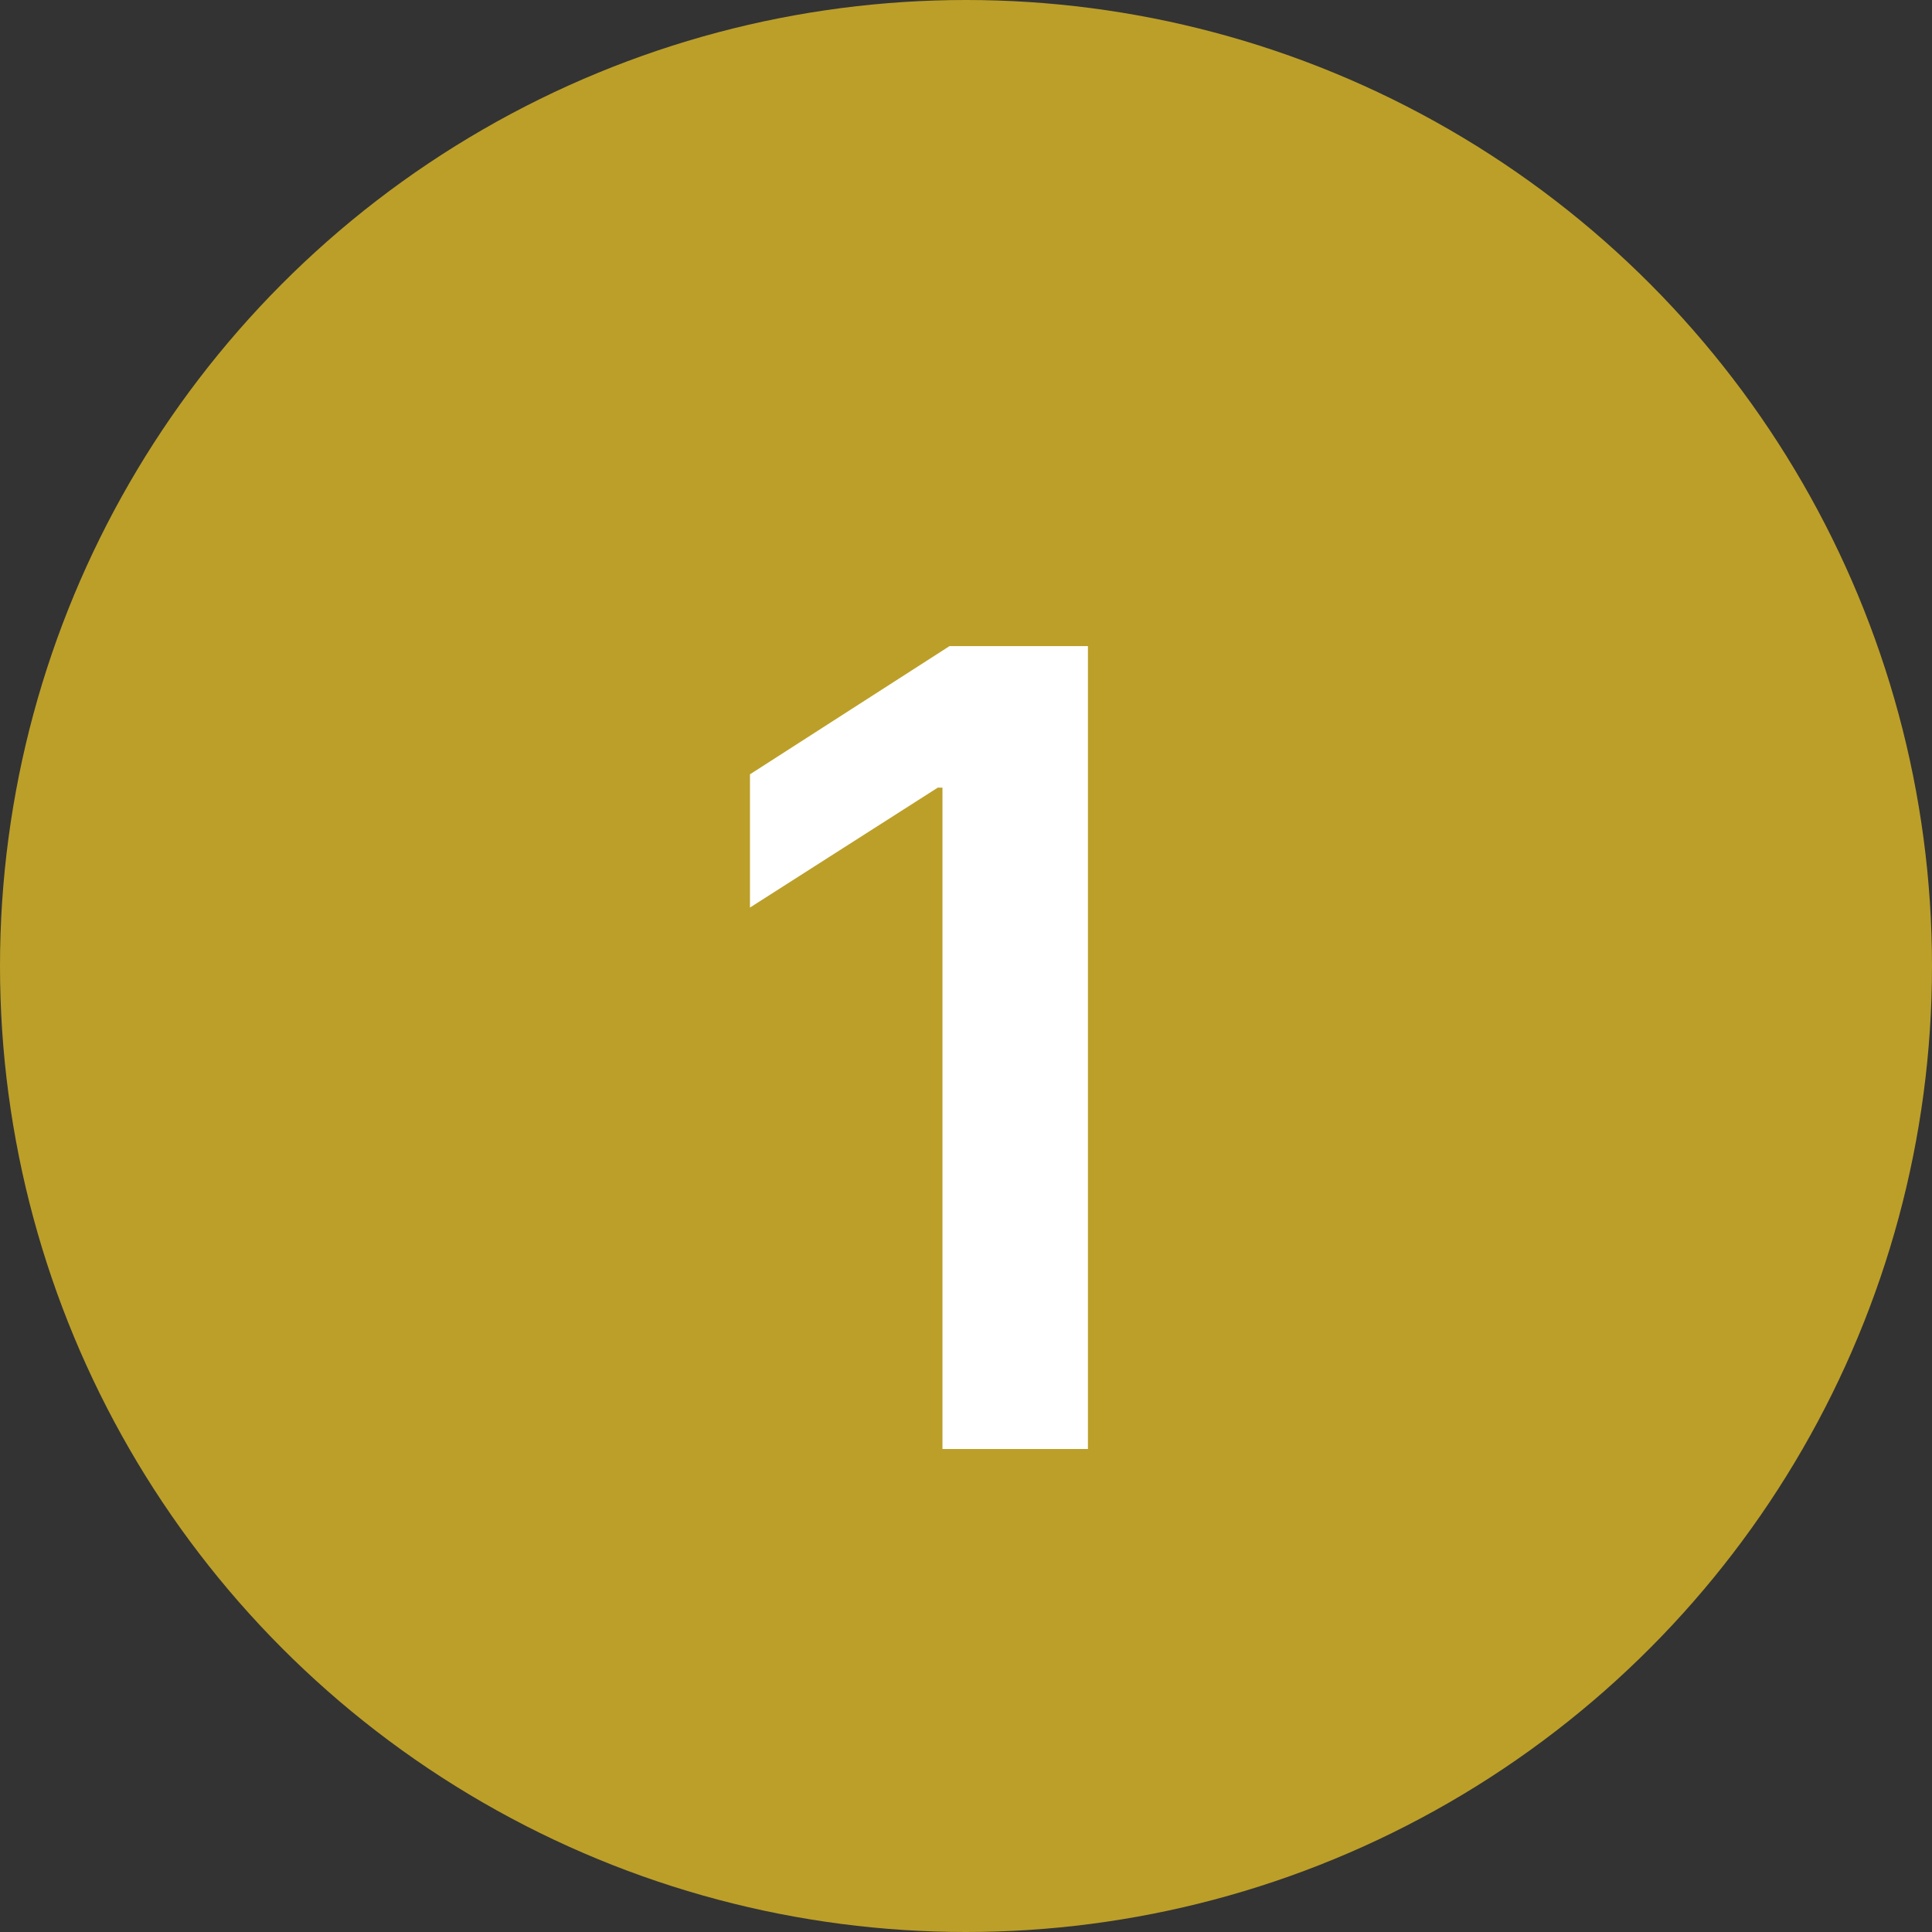
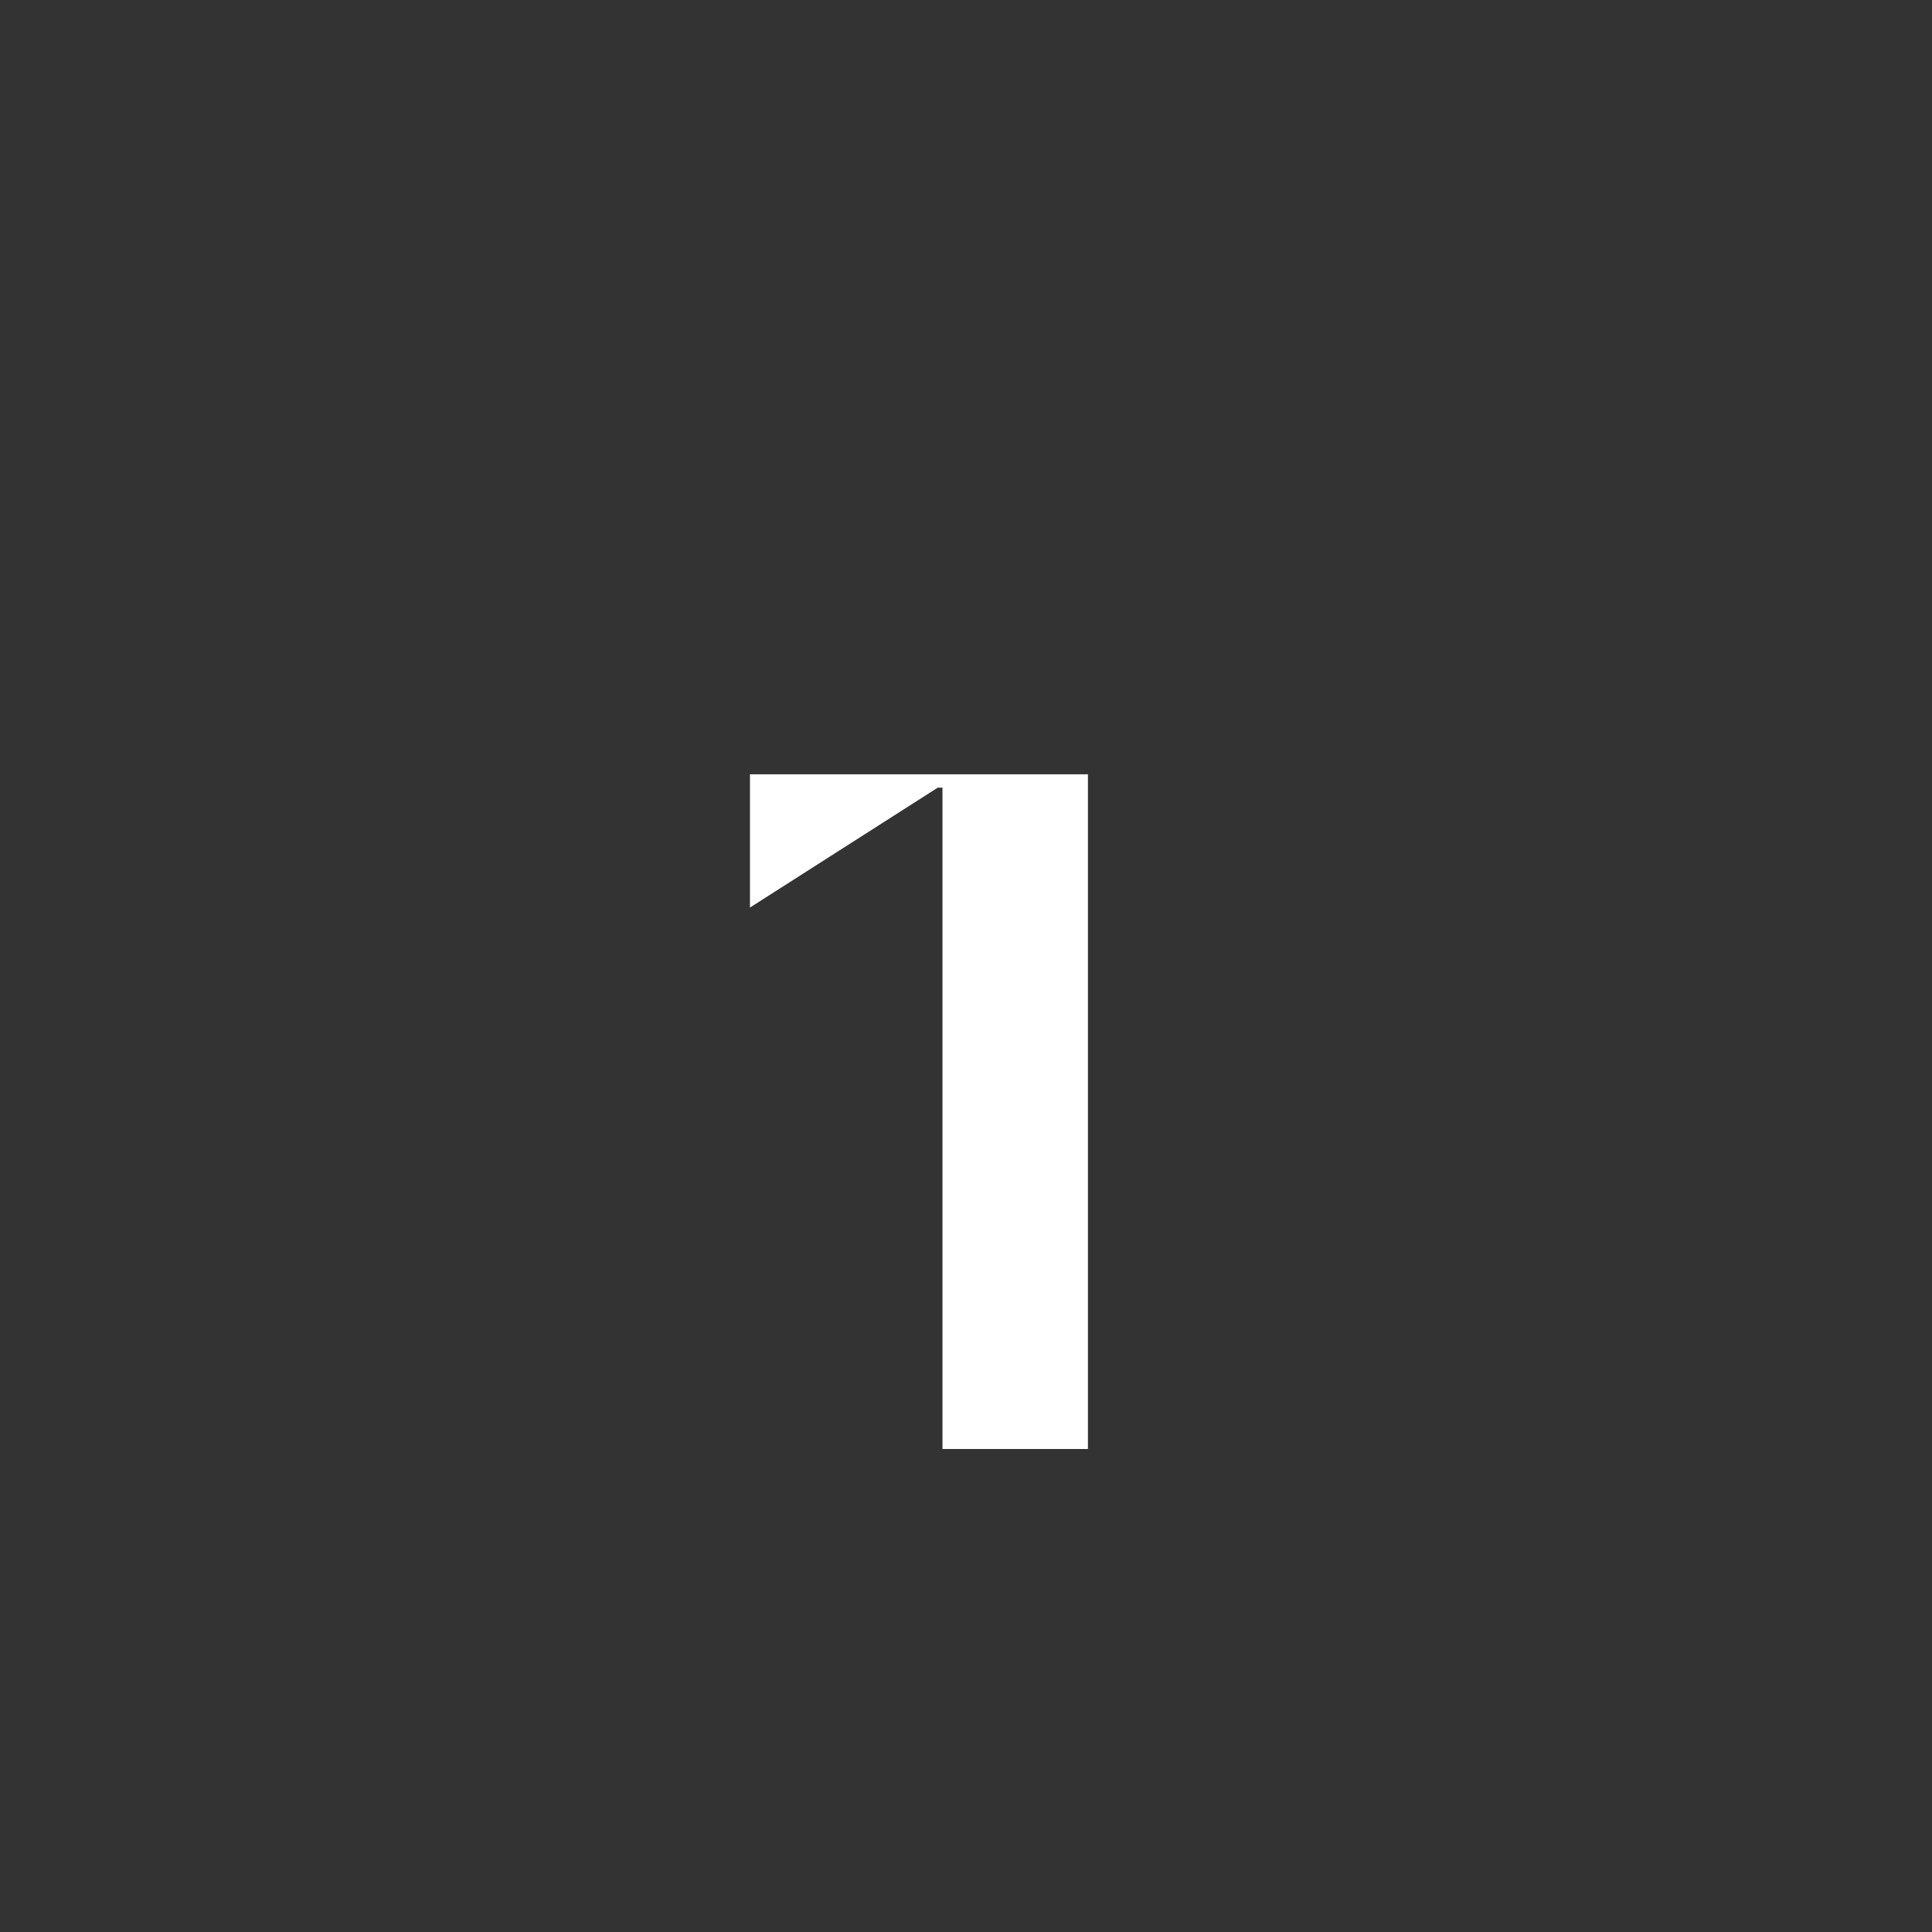
<svg xmlns="http://www.w3.org/2000/svg" width="28" height="28" viewBox="0 0 28 28" fill="none">
  <rect x="0" y="0" width="28" height="28" fill="#333333" stroke="none" />
-   <circle cx="14" cy="14" r="14" fill="#BC9F29" />
-   <path d="M15.767 9.364V21H13.659V11.415H13.591L10.869 13.153V11.222L13.761 9.364H15.767Z" fill="white" />
+   <path d="M15.767 9.364V21H13.659V11.415H13.591L10.869 13.153V11.222H15.767Z" fill="white" />
</svg>